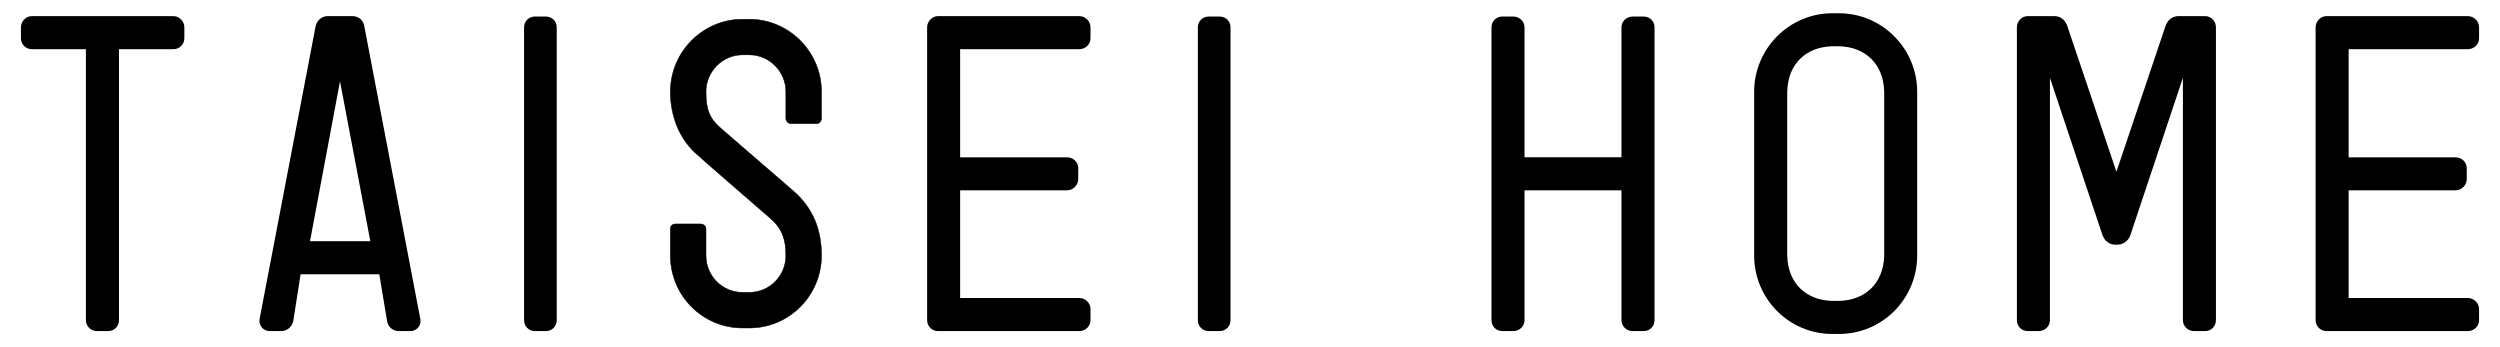
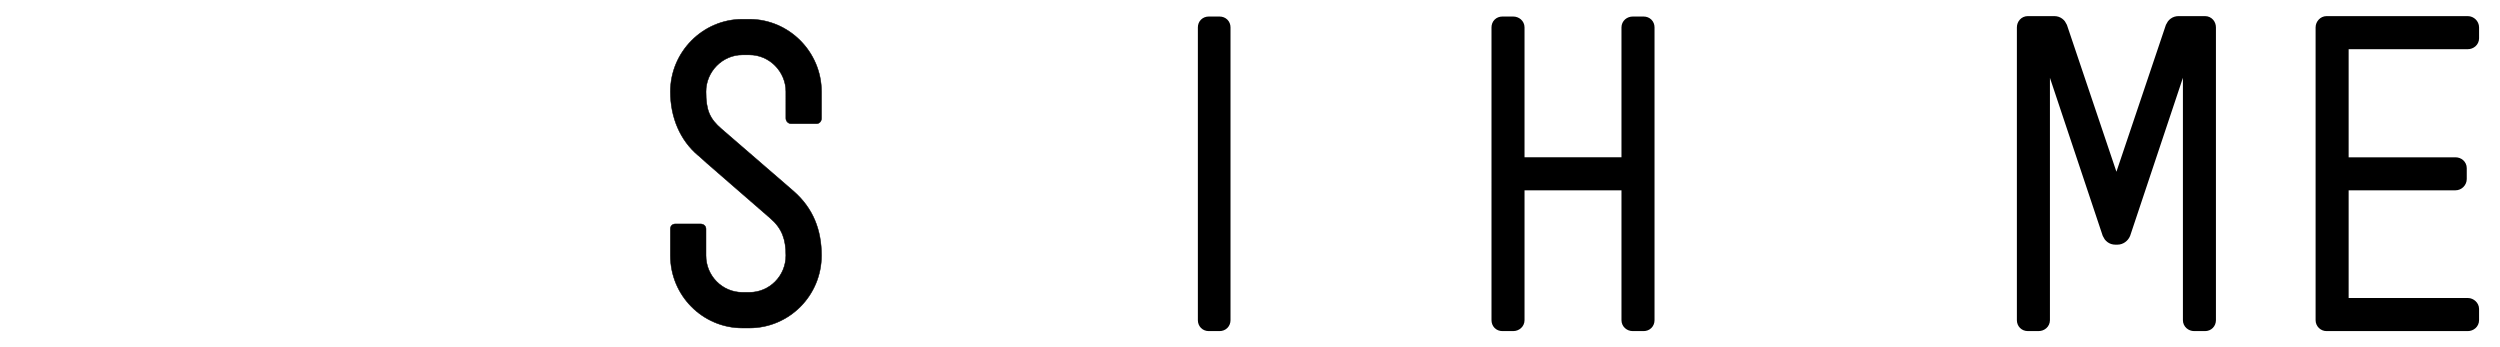
<svg xmlns="http://www.w3.org/2000/svg" version="1.1" id="レイヤー_1" x="0px" y="0px" viewBox="0 0 216 30" style="enable-background:new 0 0 216 30;" xml:space="preserve">
  <style type="text/css">
	.st0{stroke:#000000;stroke-width:1.031;stroke-miterlimit:10;}
	.st1{stroke:#000000;stroke-width:0.041;stroke-miterlimit:10;}
</style>
  <g>
    <g>
-       <path class="st0" d="M14.987,3.735H10.19c-0.212,0-0.426,0.209-0.426,0.457v23.472c0,0.248-0.174,0.426-0.425,0.426H8.362    c-0.212,0-0.425-0.178-0.425-0.426V4.192c0-0.248-0.178-0.457-0.423-0.457H2.749c-0.213,0-0.425-0.178-0.425-0.423V2.366    c0-0.248,0.212-0.458,0.425-0.458h12.238c0.215,0,0.426,0.211,0.426,0.458v0.946C15.413,3.558,15.202,3.735,14.987,3.735z" />
-       <path class="st0" d="M35.459,28.091h-1.009c-0.249,0-0.462-0.178-0.496-0.426l-0.675-4.058c-0.032-0.247-0.245-0.426-0.526-0.426    h-6.759c-0.247,0-0.459,0.178-0.53,0.426l-0.636,4.058c-0.071,0.248-0.283,0.426-0.533,0.426h-1.01    c-0.207,0-0.387-0.213-0.352-0.426l4.85-25.333c0.073-0.248,0.279-0.424,0.528-0.424h2.156c0.249,0,0.46,0.176,0.497,0.424    l4.848,25.333C35.848,27.878,35.707,28.091,35.459,28.091z M29.553,5.188c-0.037-0.212-0.32-0.212-0.355,0L26.243,20.93    c-0.073,0.211,0.11,0.426,0.355,0.426h5.586c0.212,0,0.388-0.215,0.354-0.426L29.553,5.188z" />
-       <path class="st0" d="M47.16,28.091h-0.939c-0.247,0-0.426-0.178-0.426-0.426V2.366c0-0.248,0.179-0.422,0.426-0.422h0.939    c0.254,0,0.426,0.174,0.426,0.422v25.298C47.586,27.913,47.413,28.091,47.16,28.091z" />
      <path class="st1" d="M64.746,28.338h-0.599c-3.433,0-6.227-2.795-6.227-6.265v-2.3c0-0.247,0.176-0.423,0.423-0.423h2.195    c0.249,0,0.459,0.176,0.459,0.423v2.3c0,1.772,1.416,3.186,3.151,3.186h0.599c1.735,0,3.151-1.414,3.151-3.186    c0-1.379-0.32-2.332-1.347-3.216c-6.222-5.38-6.222-5.419-6.222-5.419c-1.56-1.303-2.408-3.288-2.408-5.518    c0-3.427,2.794-6.258,6.227-6.258h0.599c3.43,0,6.231,2.831,6.231,6.258v2.304c0,0.245-0.181,0.463-0.43,0.463h-2.191    c-0.249,0-0.458-0.217-0.458-0.463V7.92c0-1.73-1.416-3.181-3.151-3.181h-0.599c-1.735,0-3.151,1.451-3.151,3.181    c0,1.597,0.318,2.339,1.343,3.218l6.229,5.383c1.697,1.487,2.408,3.359,2.408,5.552C70.977,25.544,68.176,28.338,64.746,28.338z" />
-       <path class="st0" d="M93.249,28.091H81.045c-0.215,0-0.426-0.178-0.426-0.426V2.366c0-0.248,0.211-0.458,0.426-0.458h12.204    c0.244,0,0.455,0.211,0.455,0.458v0.946c0,0.245-0.211,0.423-0.455,0.423H82.866c-0.212,0-0.426,0.209-0.426,0.457v9.452    c0,0.25,0.215,0.463,0.426,0.463h9.319c0.247,0,0.46,0.172,0.46,0.421v0.938c0,0.249-0.213,0.462-0.46,0.462h-9.319    c-0.212,0-0.426,0.178-0.426,0.427v9.481c0,0.25,0.215,0.426,0.426,0.426h10.383c0.244,0,0.455,0.213,0.455,0.426v0.976    C93.704,27.913,93.492,28.091,93.249,28.091z" />
      <path class="st0" d="M213.214,28.091h-12.206c-0.213,0-0.425-0.178-0.425-0.426V2.366c0-0.248,0.211-0.458,0.425-0.458h12.206    c0.247,0,0.462,0.211,0.462,0.458v0.946c0,0.245-0.215,0.423-0.462,0.423h-10.382c-0.215,0-0.425,0.209-0.425,0.457v9.452    c0,0.25,0.21,0.463,0.425,0.463h9.321c0.247,0,0.459,0.172,0.459,0.421v0.938c0,0.249-0.212,0.462-0.459,0.462h-9.321    c-0.215,0-0.425,0.178-0.425,0.427v9.481c0,0.25,0.21,0.426,0.425,0.426h10.382c0.247,0,0.462,0.213,0.462,0.426v0.976    C213.676,27.913,213.462,28.091,213.214,28.091z" />
      <path class="st0" d="M105.373,28.091h-0.939c-0.247,0-0.423-0.178-0.423-0.426V2.366c0-0.248,0.176-0.422,0.423-0.422h0.939    c0.25,0,0.428,0.174,0.428,0.422v25.298C105.801,27.913,105.623,28.091,105.373,28.091z" />
      <path class="st0" d="M142.01,28.091h-0.939c-0.249,0-0.46-0.178-0.46-0.426V16.356c0-0.212-0.178-0.427-0.425-0.427h-8.557    c-0.247,0-0.425,0.215-0.425,0.427v11.309c0,0.248-0.215,0.426-0.464,0.426h-0.938c-0.249,0-0.421-0.178-0.421-0.426V2.366    c0-0.248,0.173-0.422,0.421-0.422h0.938c0.249,0,0.464,0.174,0.464,0.422v11.31c0,0.245,0.178,0.43,0.425,0.43h8.557    c0.247,0,0.425-0.185,0.425-0.43V2.366c0-0.248,0.212-0.422,0.46-0.422h0.939c0.25,0,0.426,0.174,0.426,0.422v25.298    C142.437,27.913,142.26,28.091,142.01,28.091z" />
-       <path class="st0" d="M158.902,28.338h-0.599c-3.434,0-6.229-2.795-6.229-6.265V7.92c0-3.427,2.795-6.258,6.229-6.258h0.599    c3.433,0,6.227,2.831,6.227,6.258v14.154C165.13,25.544,162.336,28.338,158.902,28.338z M163.31,7.92    c-0.058-2.725-1.906-4.384-4.407-4.438h-0.599c-2.504,0.054-4.344,1.713-4.403,4.438v14.159c0.059,2.721,1.899,4.38,4.403,4.433    h0.599c2.501-0.053,4.349-1.712,4.407-4.433V7.92z" />
      <path class="st0" d="M190.516,28.091h-0.939c-0.244,0-0.458-0.178-0.458-0.426V4.578c0-0.21-0.25-0.247-0.32-0.069l-5.239,15.688    c-0.107,0.251-0.355,0.426-0.604,0.426h-0.195c-0.282,0-0.496-0.174-0.602-0.426l-5.242-15.688    c-0.069-0.178-0.318-0.111-0.318,0.069v23.086c0,0.248-0.213,0.426-0.46,0.426h-0.939c-0.247,0-0.426-0.178-0.426-0.426V2.366    c0-0.248,0.179-0.458,0.426-0.458h2.3c0.283,0,0.494,0.176,0.599,0.424l4.601,13.649c0.035,0.143,0.249,0.143,0.318,0    l4.598-13.649c0.108-0.248,0.318-0.424,0.604-0.424h2.298c0.249,0,0.423,0.211,0.423,0.458v25.298    C190.939,27.913,190.765,28.091,190.516,28.091z" />
    </g>
  </g>
</svg>